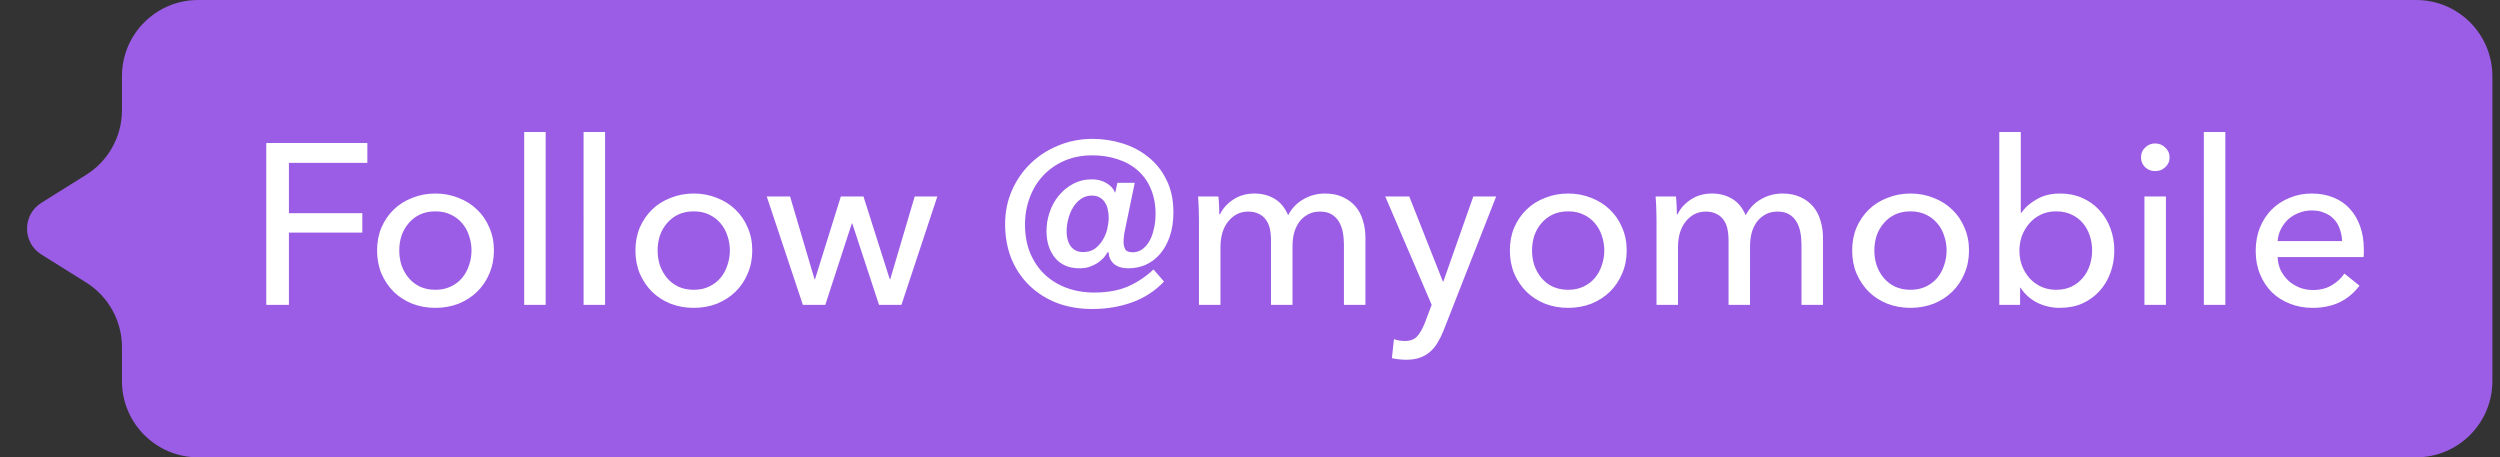
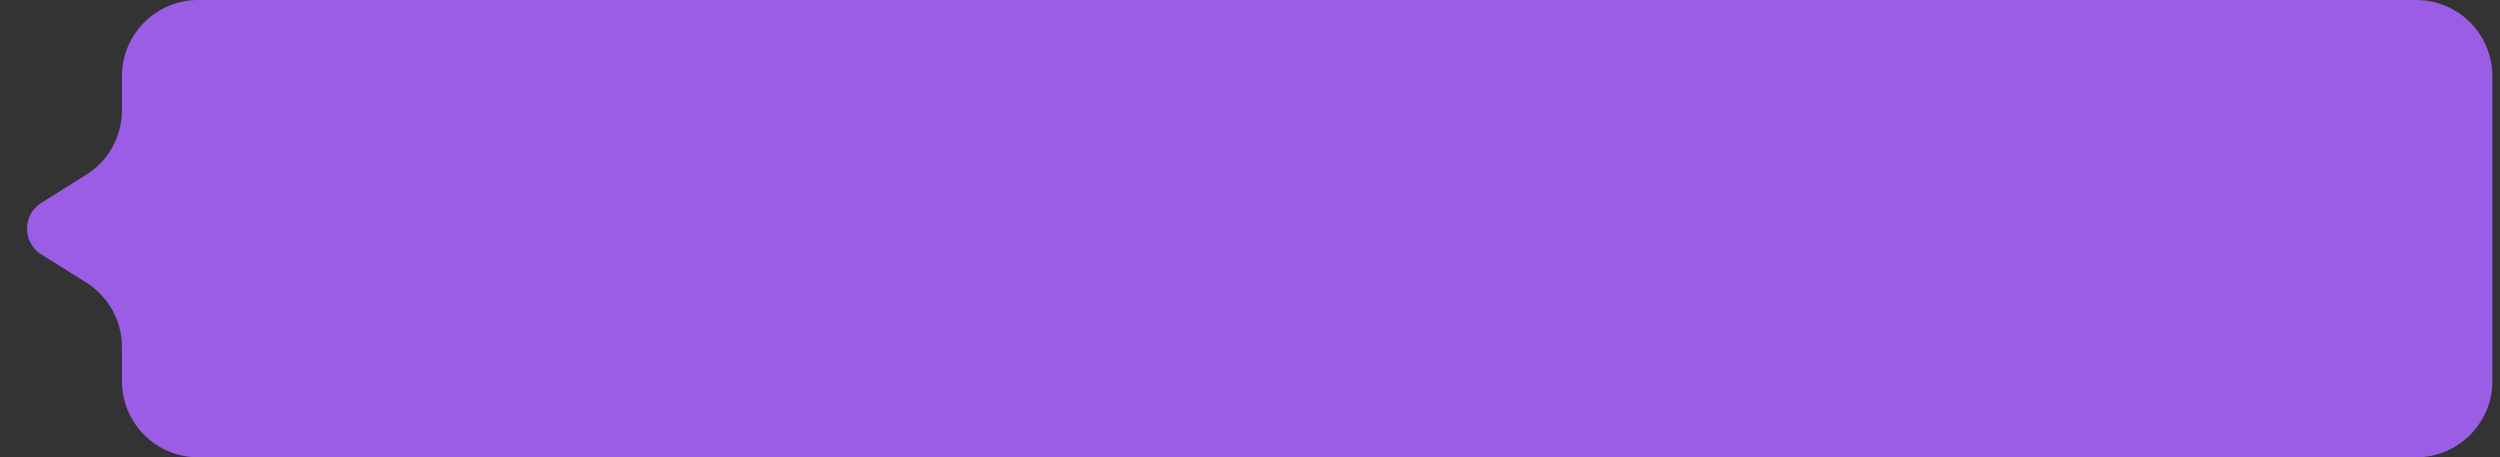
<svg xmlns="http://www.w3.org/2000/svg" width="164" height="30" fill="none">
  <rect width="100%" height="100%" fill="#333333" stroke="none" />
  <path fill="#9B5DE5" d="M8 5c0-2.761 2.239-5 5-5h145.5c2.761 0 5 2.239 5 5v20c0 2.761-2.239 5-5 5H13c-2.761 0-5-2.239-5-5v-2.229c0-1.724-.888-3.326-2.35-4.24L2.714 16.696c-1.253-.783-1.253-2.609 0-3.392l2.936-1.835C7.112 10.555 8 8.953 8 7.229V5Z" />
-   <path fill="#fff" d="M18.953 20h-1.485V9.38h6.63v1.305h-5.145v3.3h4.815v1.275h-4.815V20Zm13.448-3.57c0 .55-.1 1.055-.3 1.515-.19.46-.46.86-.81 1.2-.34.33-.745.59-1.215.78-.47.18-.975.27-1.515.27-.54 0-1.045-.09-1.515-.27-.47-.19-.875-.45-1.215-.78-.34-.34-.61-.74-.81-1.2-.19-.46-.285-.965-.285-1.515 0-.55.095-1.05.285-1.5.2-.46.47-.855.81-1.185.34-.33.745-.585 1.215-.765.47-.19.975-.285 1.515-.285.54 0 1.045.095 1.515.285.47.18.875.435 1.215.765.35.33.62.725.81 1.185.2.45.3.95.3 1.5Zm-1.47 0c0-.34-.055-.665-.165-.975-.1-.31-.25-.58-.45-.81-.2-.24-.45-.43-.75-.57-.29-.14-.625-.21-1.005-.21-.38 0-.72.07-1.02.21-.29.14-.535.33-.735.57-.2.23-.355.5-.465.81-.1.31-.15.635-.15.975 0 .34.05.665.15.975.11.31.265.585.465.825s.445.43.735.57c.3.14.64.21 1.02.21s.715-.07 1.005-.21c.3-.14.55-.33.75-.57.2-.24.35-.515.45-.825.11-.31.165-.635.165-.975ZM35.796 20h-1.41V8.66h1.41V20Zm3.897 0h-1.41V8.66h1.41V20Zm9.656-3.57c0 .55-.1 1.055-.3 1.515-.19.46-.46.86-.81 1.2-.34.33-.745.59-1.215.78-.47.18-.975.27-1.515.27-.54 0-1.045-.09-1.515-.27-.47-.19-.875-.45-1.215-.78-.34-.34-.61-.74-.81-1.2-.19-.46-.285-.965-.285-1.515 0-.55.095-1.05.285-1.5.2-.46.47-.855.81-1.185.34-.33.745-.585 1.215-.765.47-.19.975-.285 1.515-.285.54 0 1.045.095 1.515.285.47.18.875.435 1.215.765.35.33.62.725.81 1.185.2.45.3.95.3 1.5Zm-1.47 0c0-.34-.055-.665-.165-.975-.1-.31-.25-.58-.45-.81-.2-.24-.45-.43-.75-.57-.29-.14-.625-.21-1.005-.21-.38 0-.72.07-1.02.21-.29.14-.535.33-.735.57-.2.23-.355.5-.465.81-.1.31-.15.635-.15.975 0 .34.05.665.15.975.11.31.265.585.465.825s.445.43.735.57c.3.14.64.21 1.02.21s.715-.07 1.005-.21c.3-.14.55-.33.75-.57.2-.24.35-.515.45-.825.11-.31.165-.635.165-.975Zm3.95-3.54 1.605 5.43h.03l1.695-5.43h1.485l1.725 5.43h.03l1.605-5.43h1.485L59.134 20h-1.47l-1.755-5.34h-.03l-1.74 5.34h-1.47l-2.37-7.11h1.53Zm19.791-.06c-.27 0-.51.075-.72.225-.2.14-.37.325-.51.555-.14.23-.245.485-.315.765s-.105.555-.105.825c0 .13.015.275.045.435.03.15.085.295.165.435.08.13.19.24.33.33.14.09.32.135.54.135.31 0 .57-.075.78-.225.21-.16.38-.35.51-.57.14-.23.24-.475.3-.735.06-.27.09-.515.09-.735 0-.18-.02-.355-.06-.525-.03-.17-.09-.32-.18-.45-.08-.14-.19-.25-.33-.33-.14-.09-.32-.135-.54-.135Zm4.74 5.64c-.59.62-1.29 1.075-2.1 1.365-.8.29-1.665.435-2.595.435-.86 0-1.645-.135-2.355-.405-.7-.28-1.3-.665-1.8-1.155s-.89-1.075-1.17-1.755c-.27-.69-.405-1.44-.405-2.25 0-.8.15-1.54.45-2.22.3-.68.71-1.27 1.23-1.77s1.125-.89 1.815-1.17c.7-.29 1.445-.435 2.235-.435.68 0 1.34.1 1.98.3.64.2 1.205.5 1.695.9.5.4.895.9 1.185 1.5.3.6.45 1.305.45 2.115 0 .6-.08 1.13-.24 1.59-.16.46-.375.845-.645 1.155-.27.31-.585.545-.945.705-.35.15-.72.225-1.11.225-.42 0-.745-.1-.975-.3-.22-.21-.33-.46-.33-.75h-.075c-.06.11-.145.23-.255.36-.11.12-.245.235-.405.345-.16.1-.34.185-.54.255-.19.06-.405.09-.645.09-.68 0-1.21-.225-1.59-.675-.38-.46-.57-1.05-.57-1.77 0-.42.07-.835.21-1.245.14-.41.34-.77.6-1.08.26-.32.57-.575.93-.765.37-.2.78-.3 1.23-.3.38 0 .705.085.975.255.27.16.45.36.54.6h.03l.135-.63h1.14l-.585 2.82c-.03.14-.065.315-.105.525-.03.21-.045.39-.045.54 0 .17.035.325.105.465.07.14.235.21.495.21.22 0 .42-.06.6-.18.19-.13.35-.305.48-.525.13-.22.23-.485.3-.795.08-.31.12-.645.12-1.005 0-.63-.105-1.185-.315-1.665-.2-.48-.485-.88-.855-1.2-.37-.33-.81-.575-1.32-.735-.51-.17-1.065-.255-1.665-.255-.66 0-1.26.115-1.8.345-.54.23-1.005.55-1.395.96-.39.41-.69.895-.9 1.455-.21.55-.315 1.145-.315 1.785 0 .68.11 1.295.33 1.845.23.55.545 1.02.945 1.41.4.38.875.675 1.425.885.56.21 1.175.315 1.845.315.85 0 1.58-.13 2.19-.39.62-.27 1.185-.645 1.695-1.125l.69.795Zm3.672-4.41c.18-.38.465-.7.855-.96.4-.27.87-.405 1.41-.405.48 0 .91.11 1.29.33.39.22.695.585.915 1.095.24-.46.575-.81 1.005-1.05.43-.25.9-.375 1.41-.375.46 0 .855.08 1.185.24.33.15.605.355.825.615.22.26.38.565.48.915.11.35.165.725.165 1.125V20h-1.41v-3.945c0-.29-.025-.565-.075-.825-.05-.26-.135-.49-.255-.69-.12-.2-.28-.36-.48-.48-.2-.12-.455-.18-.765-.18-.32 0-.595.07-.825.21-.23.13-.42.305-.57.525-.14.21-.245.45-.315.72-.06.27-.09.545-.09.825V20h-1.41v-4.23c0-.28-.025-.535-.075-.765-.05-.23-.135-.425-.255-.585-.12-.17-.275-.3-.465-.39-.19-.1-.425-.15-.705-.15-.52 0-.955.215-1.305.645-.34.42-.51.985-.51 1.695V20h-1.41v-5.58c0-.19-.005-.435-.015-.735-.01-.3-.025-.565-.045-.795h1.335c.02.18.035.385.045.615.01.22.015.405.015.555h.045Zm14.621 4.41h.03l1.965-5.58h1.5l-3.45 8.79c-.12.3-.25.565-.39.795-.14.24-.305.44-.495.6-.19.17-.415.3-.675.39-.25.09-.55.135-.9.135-.15 0-.305-.01-.465-.03-.15-.01-.305-.035-.465-.075l.135-1.245c.24.08.475.12.705.12.37 0 .645-.105.825-.315.18-.2.345-.49.495-.87l.45-1.185-3.045-7.11h1.575l2.205 5.58Zm12.058-2.04c0 .55-.1 1.055-.3 1.515-.19.46-.46.86-.81 1.2-.34.33-.745.59-1.215.78-.47.18-.975.27-1.515.27-.54 0-1.045-.09-1.515-.27-.47-.19-.875-.45-1.215-.78-.34-.34-.61-.74-.81-1.2-.19-.46-.285-.965-.285-1.515 0-.55.095-1.05.285-1.5.2-.46.47-.855.81-1.185.34-.33.745-.585 1.215-.765.47-.19.975-.285 1.515-.285.54 0 1.045.095 1.515.285.47.18.875.435 1.215.765.35.33.62.725.81 1.185.2.45.3.95.3 1.5Zm-1.47 0c0-.34-.055-.665-.165-.975-.1-.31-.25-.58-.45-.81-.2-.24-.45-.43-.75-.57-.29-.14-.625-.21-1.005-.21-.38 0-.72.07-1.02.21-.29.14-.535.33-.735.57-.2.23-.355.5-.465.81-.1.31-.15.635-.15.975 0 .34.05.665.15.975.11.31.265.585.465.825s.445.43.735.57c.3.14.64.21 1.02.21s.715-.07 1.005-.21c.3-.14.55-.33.75-.57.2-.24.35-.515.45-.825.11-.31.165-.635.165-.975Zm4.806-2.37c.18-.38.465-.7.855-.96.4-.27.87-.405 1.41-.405.48 0 .91.11 1.29.33.39.22.695.585.915 1.095.24-.46.575-.81 1.005-1.05.43-.25.9-.375 1.41-.375.46 0 .855.08 1.185.24.33.15.605.355.825.615.22.26.38.565.48.915.11.35.165.725.165 1.125V20h-1.41v-3.945c0-.29-.025-.565-.075-.825-.05-.26-.135-.49-.255-.69-.12-.2-.28-.36-.48-.48-.2-.12-.455-.18-.765-.18-.32 0-.595.07-.825.21-.23.13-.42.305-.57.525-.14.21-.245.45-.315.72-.06.27-.09.545-.09.825V20h-1.41v-4.23c0-.28-.025-.535-.075-.765-.05-.23-.135-.425-.255-.585-.12-.17-.275-.3-.465-.39-.19-.1-.425-.15-.705-.15-.52 0-.955.215-1.305.645-.34.42-.51.985-.51 1.695V20h-1.41v-5.58c0-.19-.005-.435-.015-.735-.01-.3-.025-.565-.045-.795h1.335c.02.18.035.385.045.615.01.22.015.405.015.555h.045Zm19.12 2.37c0 .55-.1 1.055-.3 1.515-.19.46-.46.86-.81 1.2-.34.33-.745.59-1.215.78-.47.18-.975.27-1.515.27-.54 0-1.045-.09-1.515-.27-.47-.19-.875-.45-1.215-.78-.34-.34-.61-.74-.81-1.2-.19-.46-.285-.965-.285-1.515 0-.55.095-1.05.285-1.5.2-.46.47-.855.81-1.185.34-.33.745-.585 1.215-.765.47-.19.975-.285 1.515-.285.54 0 1.045.095 1.515.285.47.18.875.435 1.215.765.35.33.62.725.81 1.185.2.45.3.95.3 1.5Zm-1.47 0c0-.34-.055-.665-.165-.975-.1-.31-.25-.58-.45-.81-.2-.24-.45-.43-.75-.57-.29-.14-.625-.21-1.005-.21-.38 0-.72.07-1.02.21-.29.14-.535.33-.735.57-.2.23-.355.5-.465.81-.1.31-.15.635-.15.975 0 .34.05.665.15.975.11.31.265.585.465.825s.445.43.735.57c.3.14.64.21 1.02.21s.715-.07 1.005-.21c.3-.14.55-.33.75-.57.2-.24.35-.515.45-.825.11-.31.165-.635.165-.975Zm4.821 2.445V20h-1.365V8.66h1.41v5.295h.045c.24-.35.575-.645 1.005-.885.43-.25.94-.375 1.53-.375.53 0 1.01.095 1.44.285.44.19.815.455 1.125.795.32.34.565.74.735 1.2.17.45.255.935.255 1.455s-.085 1.01-.255 1.47c-.17.46-.41.86-.72 1.2-.31.34-.685.61-1.125.81-.44.19-.935.285-1.485.285-.51 0-.995-.11-1.455-.33-.46-.23-.83-.56-1.11-.99h-.03Zm4.725-2.445c0-.33-.05-.65-.15-.96-.1-.31-.25-.585-.45-.825s-.45-.43-.75-.57c-.29-.14-.63-.21-1.02-.21-.36 0-.69.07-.99.21-.29.14-.54.33-.75.57-.21.24-.375.515-.495.825-.11.31-.165.635-.165.975 0 .34.055.665.165.975.12.31.285.585.495.825.21.23.46.415.75.555.3.14.63.21.99.21.39 0 .73-.07 1.02-.21.3-.15.55-.345.75-.585.2-.24.35-.515.45-.825.1-.31.15-.63.15-.96Zm4.841 3.57h-1.41v-7.11h1.41V20Zm.24-9.675c0 .26-.095.475-.285.645-.18.17-.4.255-.66.255s-.48-.085-.66-.255c-.18-.18-.27-.395-.27-.645 0-.26.09-.475.27-.645.18-.18.4-.27.66-.27s.48.09.66.27c.19.17.285.385.285.645ZM145.982 20h-1.41V8.66h1.41V20Zm7.661-4.185c-.01-.28-.06-.54-.15-.78-.08-.25-.205-.465-.375-.645-.16-.18-.365-.32-.615-.42-.24-.11-.525-.165-.855-.165-.3 0-.585.055-.855.165-.26.1-.49.24-.69.42-.19.18-.35.395-.48.645-.12.24-.19.5-.21.78h4.23Zm1.425.57v.24c0 .08-.005.16-.015.24h-5.64c.01.3.075.585.195.855.13.26.3.49.51.69.21.19.45.34.72.45.28.11.575.165.885.165.48 0 .895-.105 1.245-.315.35-.21.625-.465.825-.765l.99.795c-.38.5-.83.87-1.35 1.11-.51.23-1.08.345-1.71.345-.54 0-1.04-.09-1.5-.27-.46-.18-.855-.43-1.185-.75-.33-.33-.59-.725-.78-1.185-.19-.46-.285-.97-.285-1.53 0-.55.09-1.055.27-1.515.19-.47.45-.87.78-1.2.33-.33.72-.585 1.17-.765.45-.19.935-.285 1.455-.285s.99.085 1.41.255c.43.17.79.415 1.08.735.3.32.53.71.69 1.17.16.45.24.96.24 1.53Z" />
</svg>